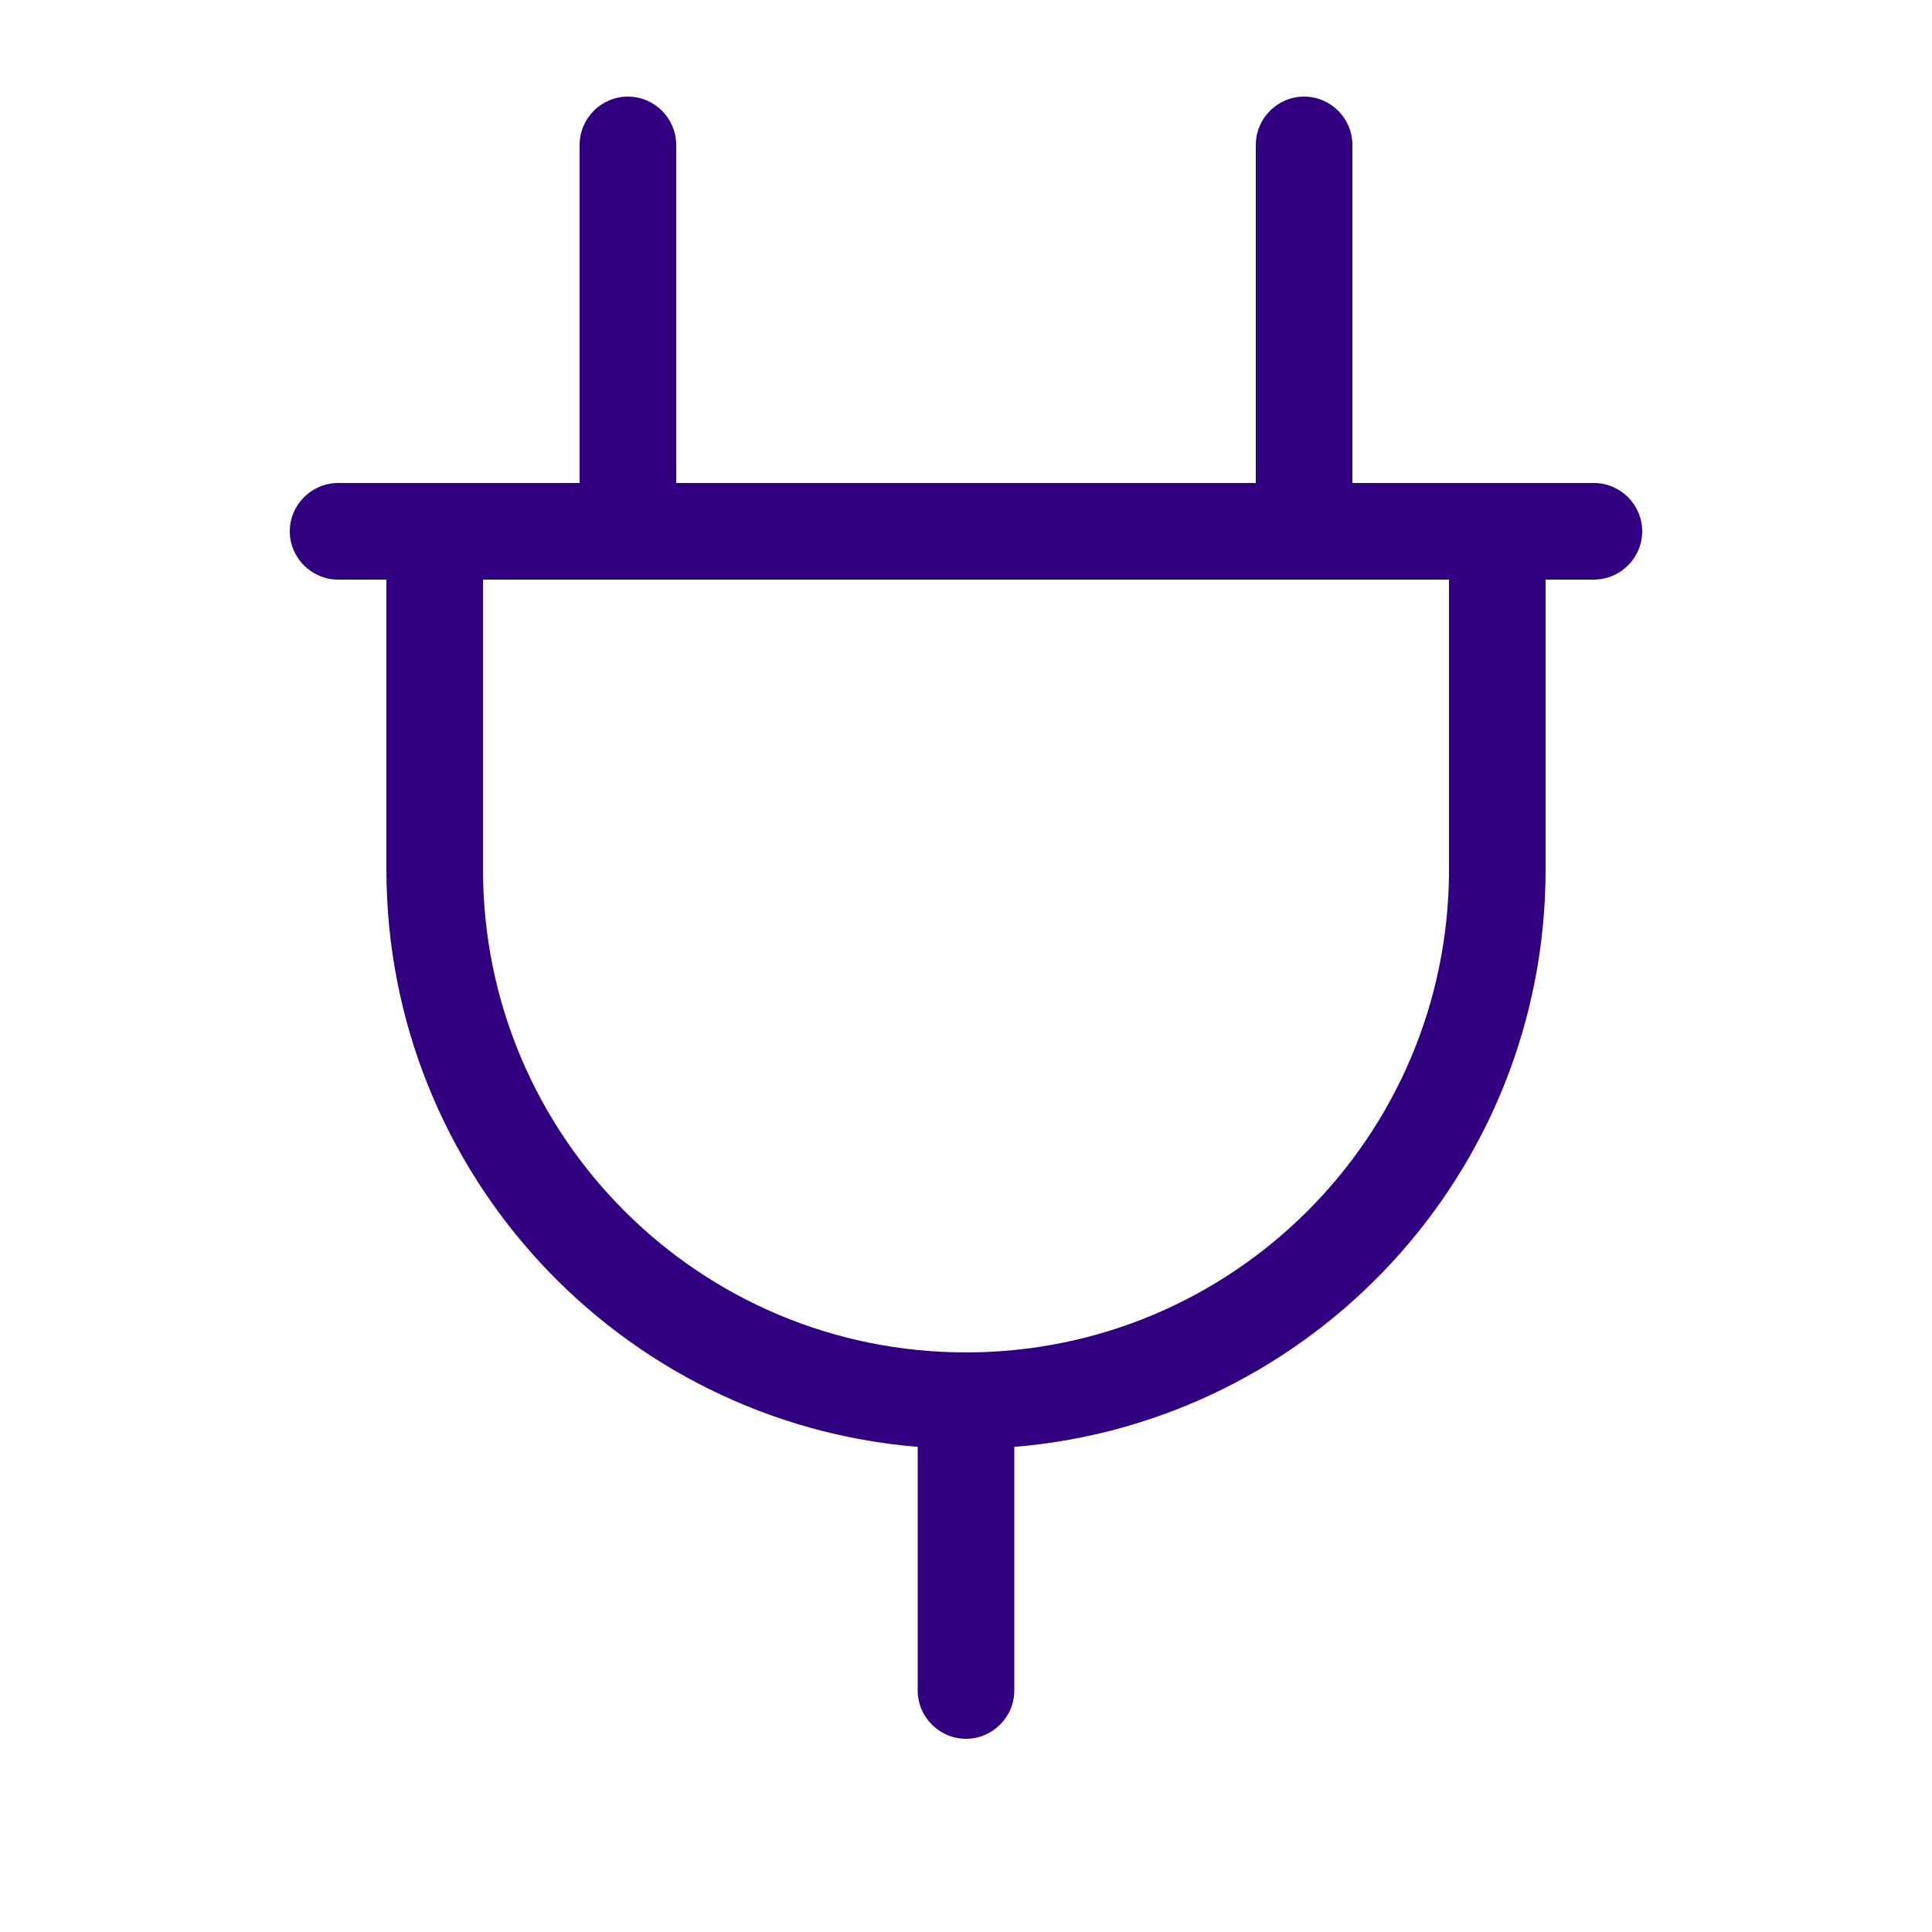
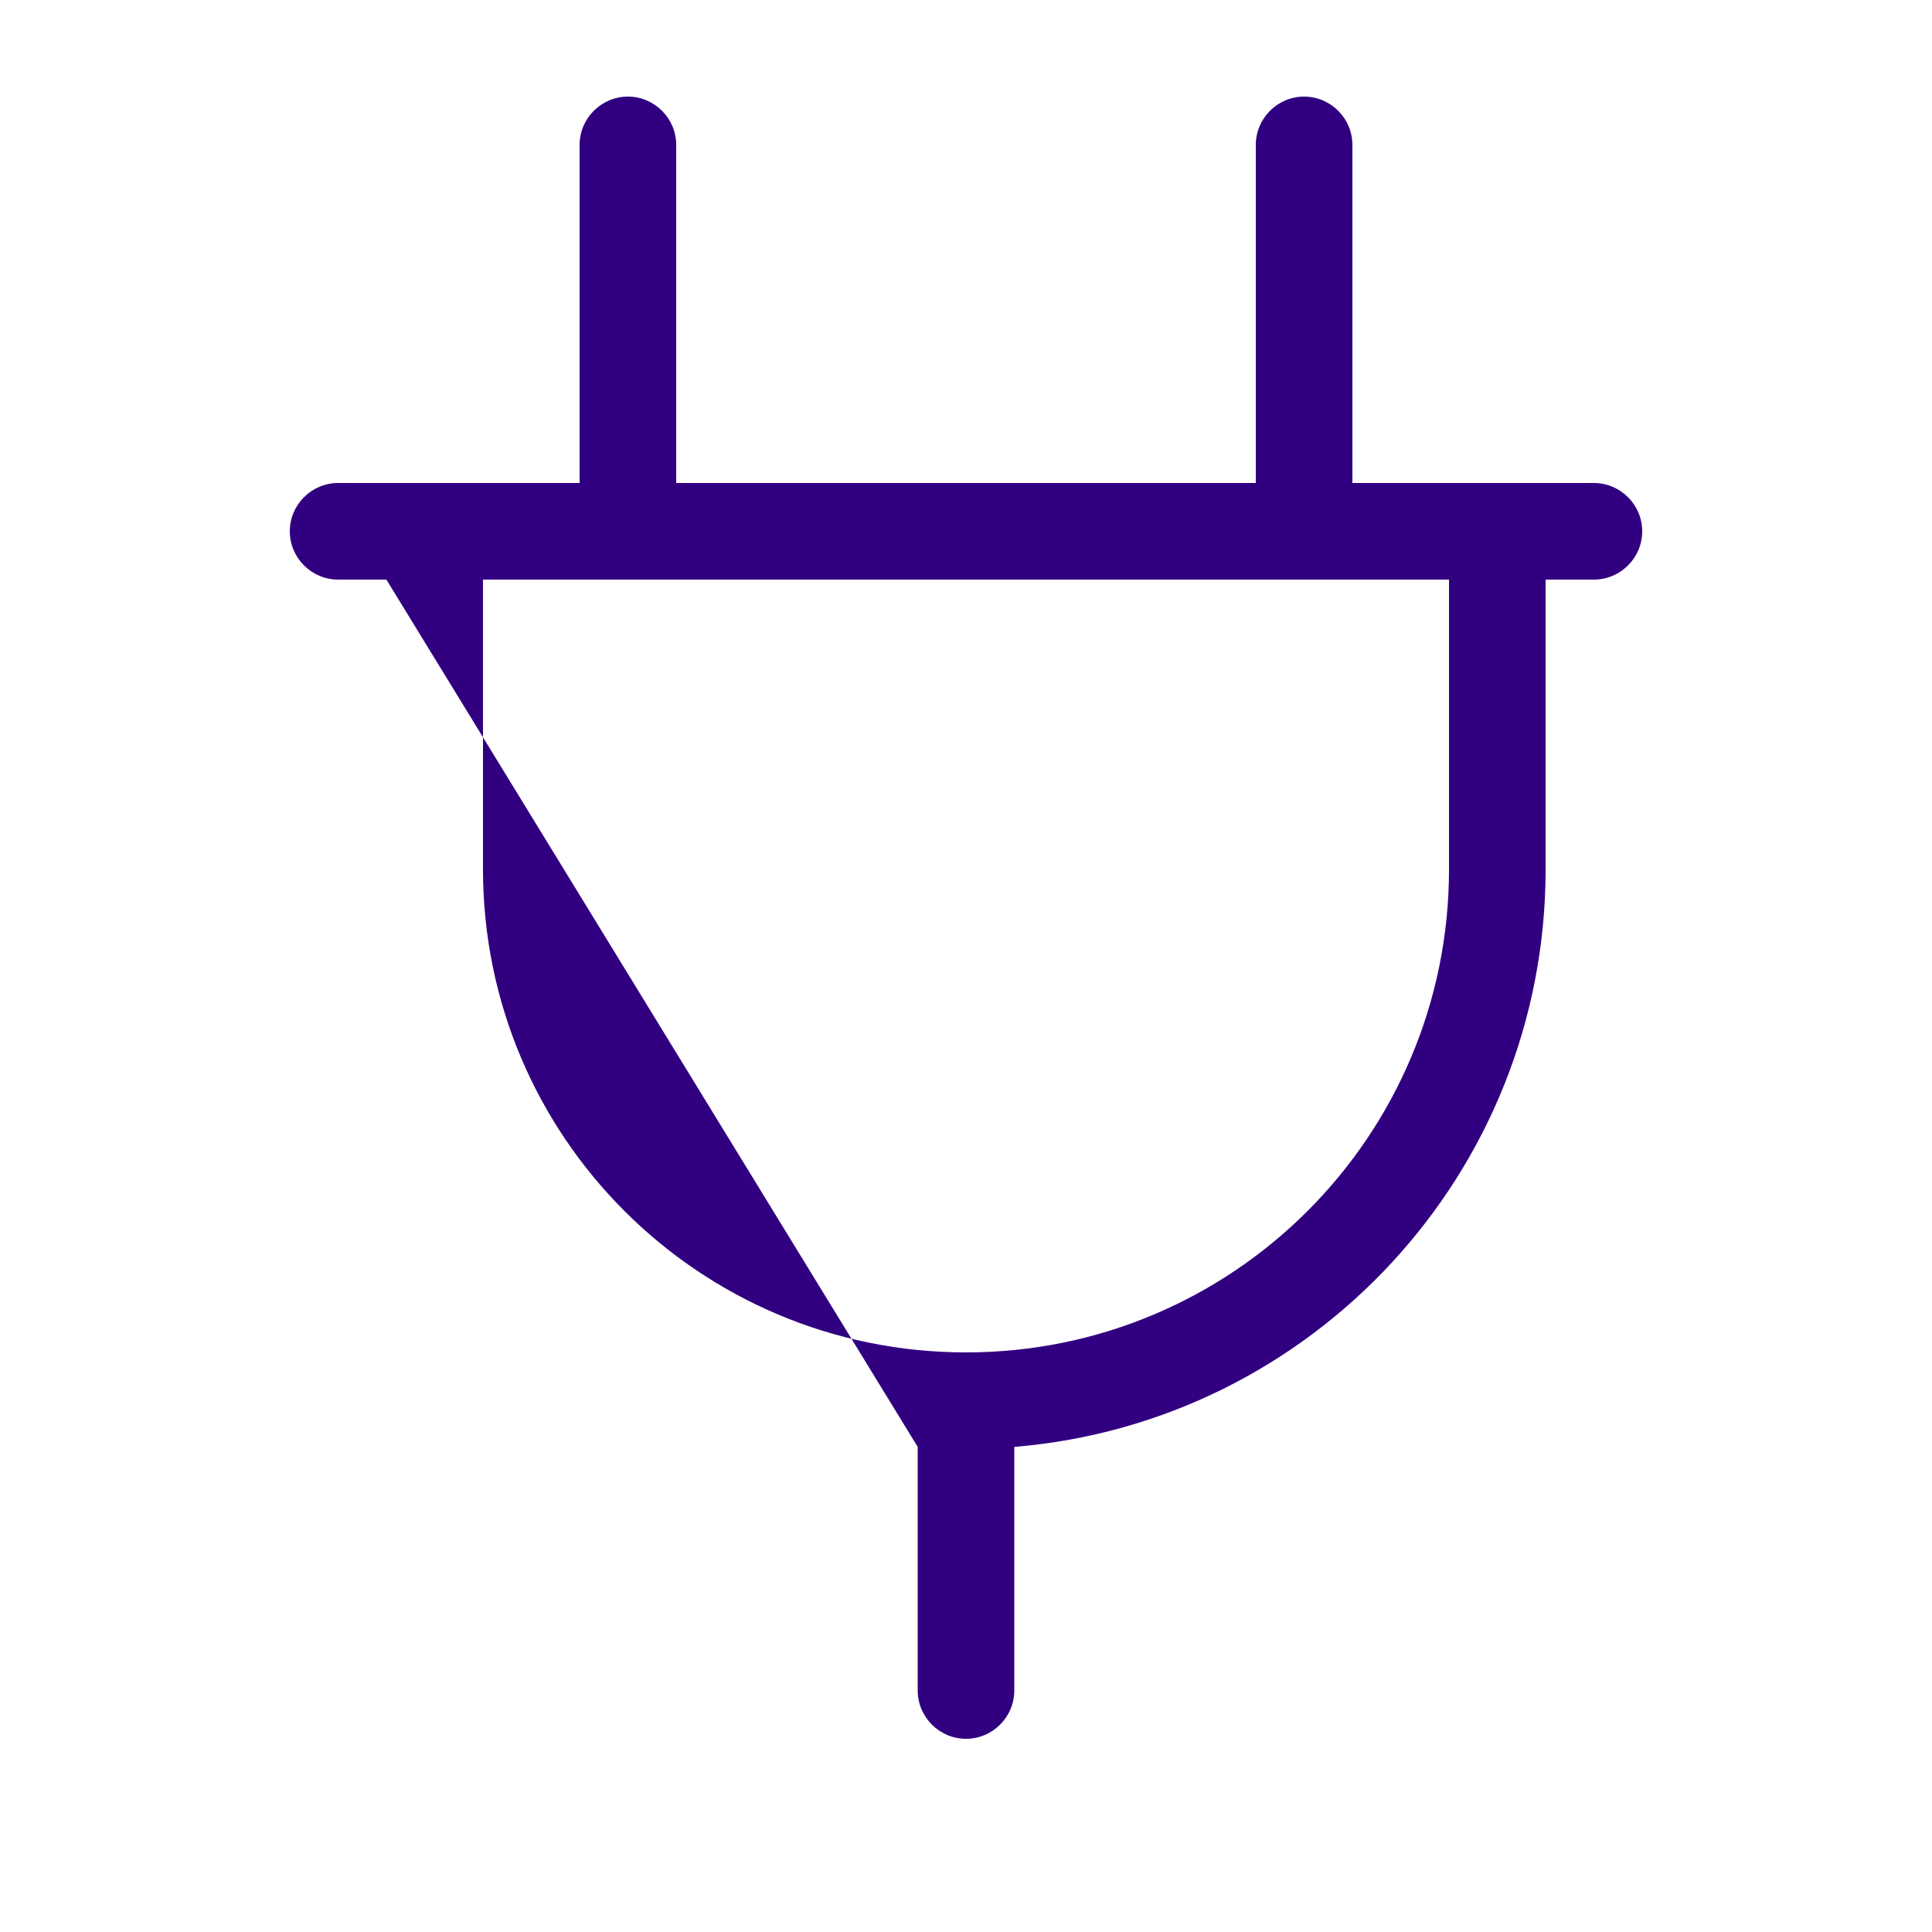
<svg xmlns="http://www.w3.org/2000/svg" viewBox="0 0 640 640">
-   <path fill="#310080" d="M208 32C216.8 32 224 39.2 224 48L224 160L416 160L416 48C416 39.2 423.2 32 432 32C440.8 32 448 39.2 448 48L448 160L528 160C536.8 160 544 167.2 544 176C544 184.8 536.8 192 528 192L512 192L512 288C512 388.6 434.6 471.2 336 479.3L336 560C336 568.8 328.8 576 320 576C311.2 576 304 568.8 304 560L304 479.3C205.4 471.2 128 388.6 128 288L128 192L112 192C103.2 192 96 184.8 96 176C96 167.2 103.2 160 112 160L192 160L192 48C192 39.2 199.2 32 208 32zM160 192L160 288C160 376.4 231.6 448 320 448C408.4 448 480 376.4 480 288L480 192L160 192z" />
+   <path fill="#310080" d="M208 32C216.8 32 224 39.2 224 48L224 160L416 160L416 48C416 39.2 423.2 32 432 32C440.8 32 448 39.2 448 48L448 160L528 160C536.8 160 544 167.2 544 176C544 184.8 536.8 192 528 192L512 192L512 288C512 388.6 434.6 471.2 336 479.3L336 560C336 568.8 328.8 576 320 576C311.2 576 304 568.8 304 560L304 479.3L128 192L112 192C103.2 192 96 184.8 96 176C96 167.2 103.2 160 112 160L192 160L192 48C192 39.2 199.2 32 208 32zM160 192L160 288C160 376.4 231.6 448 320 448C408.4 448 480 376.4 480 288L480 192L160 192z" />
</svg>